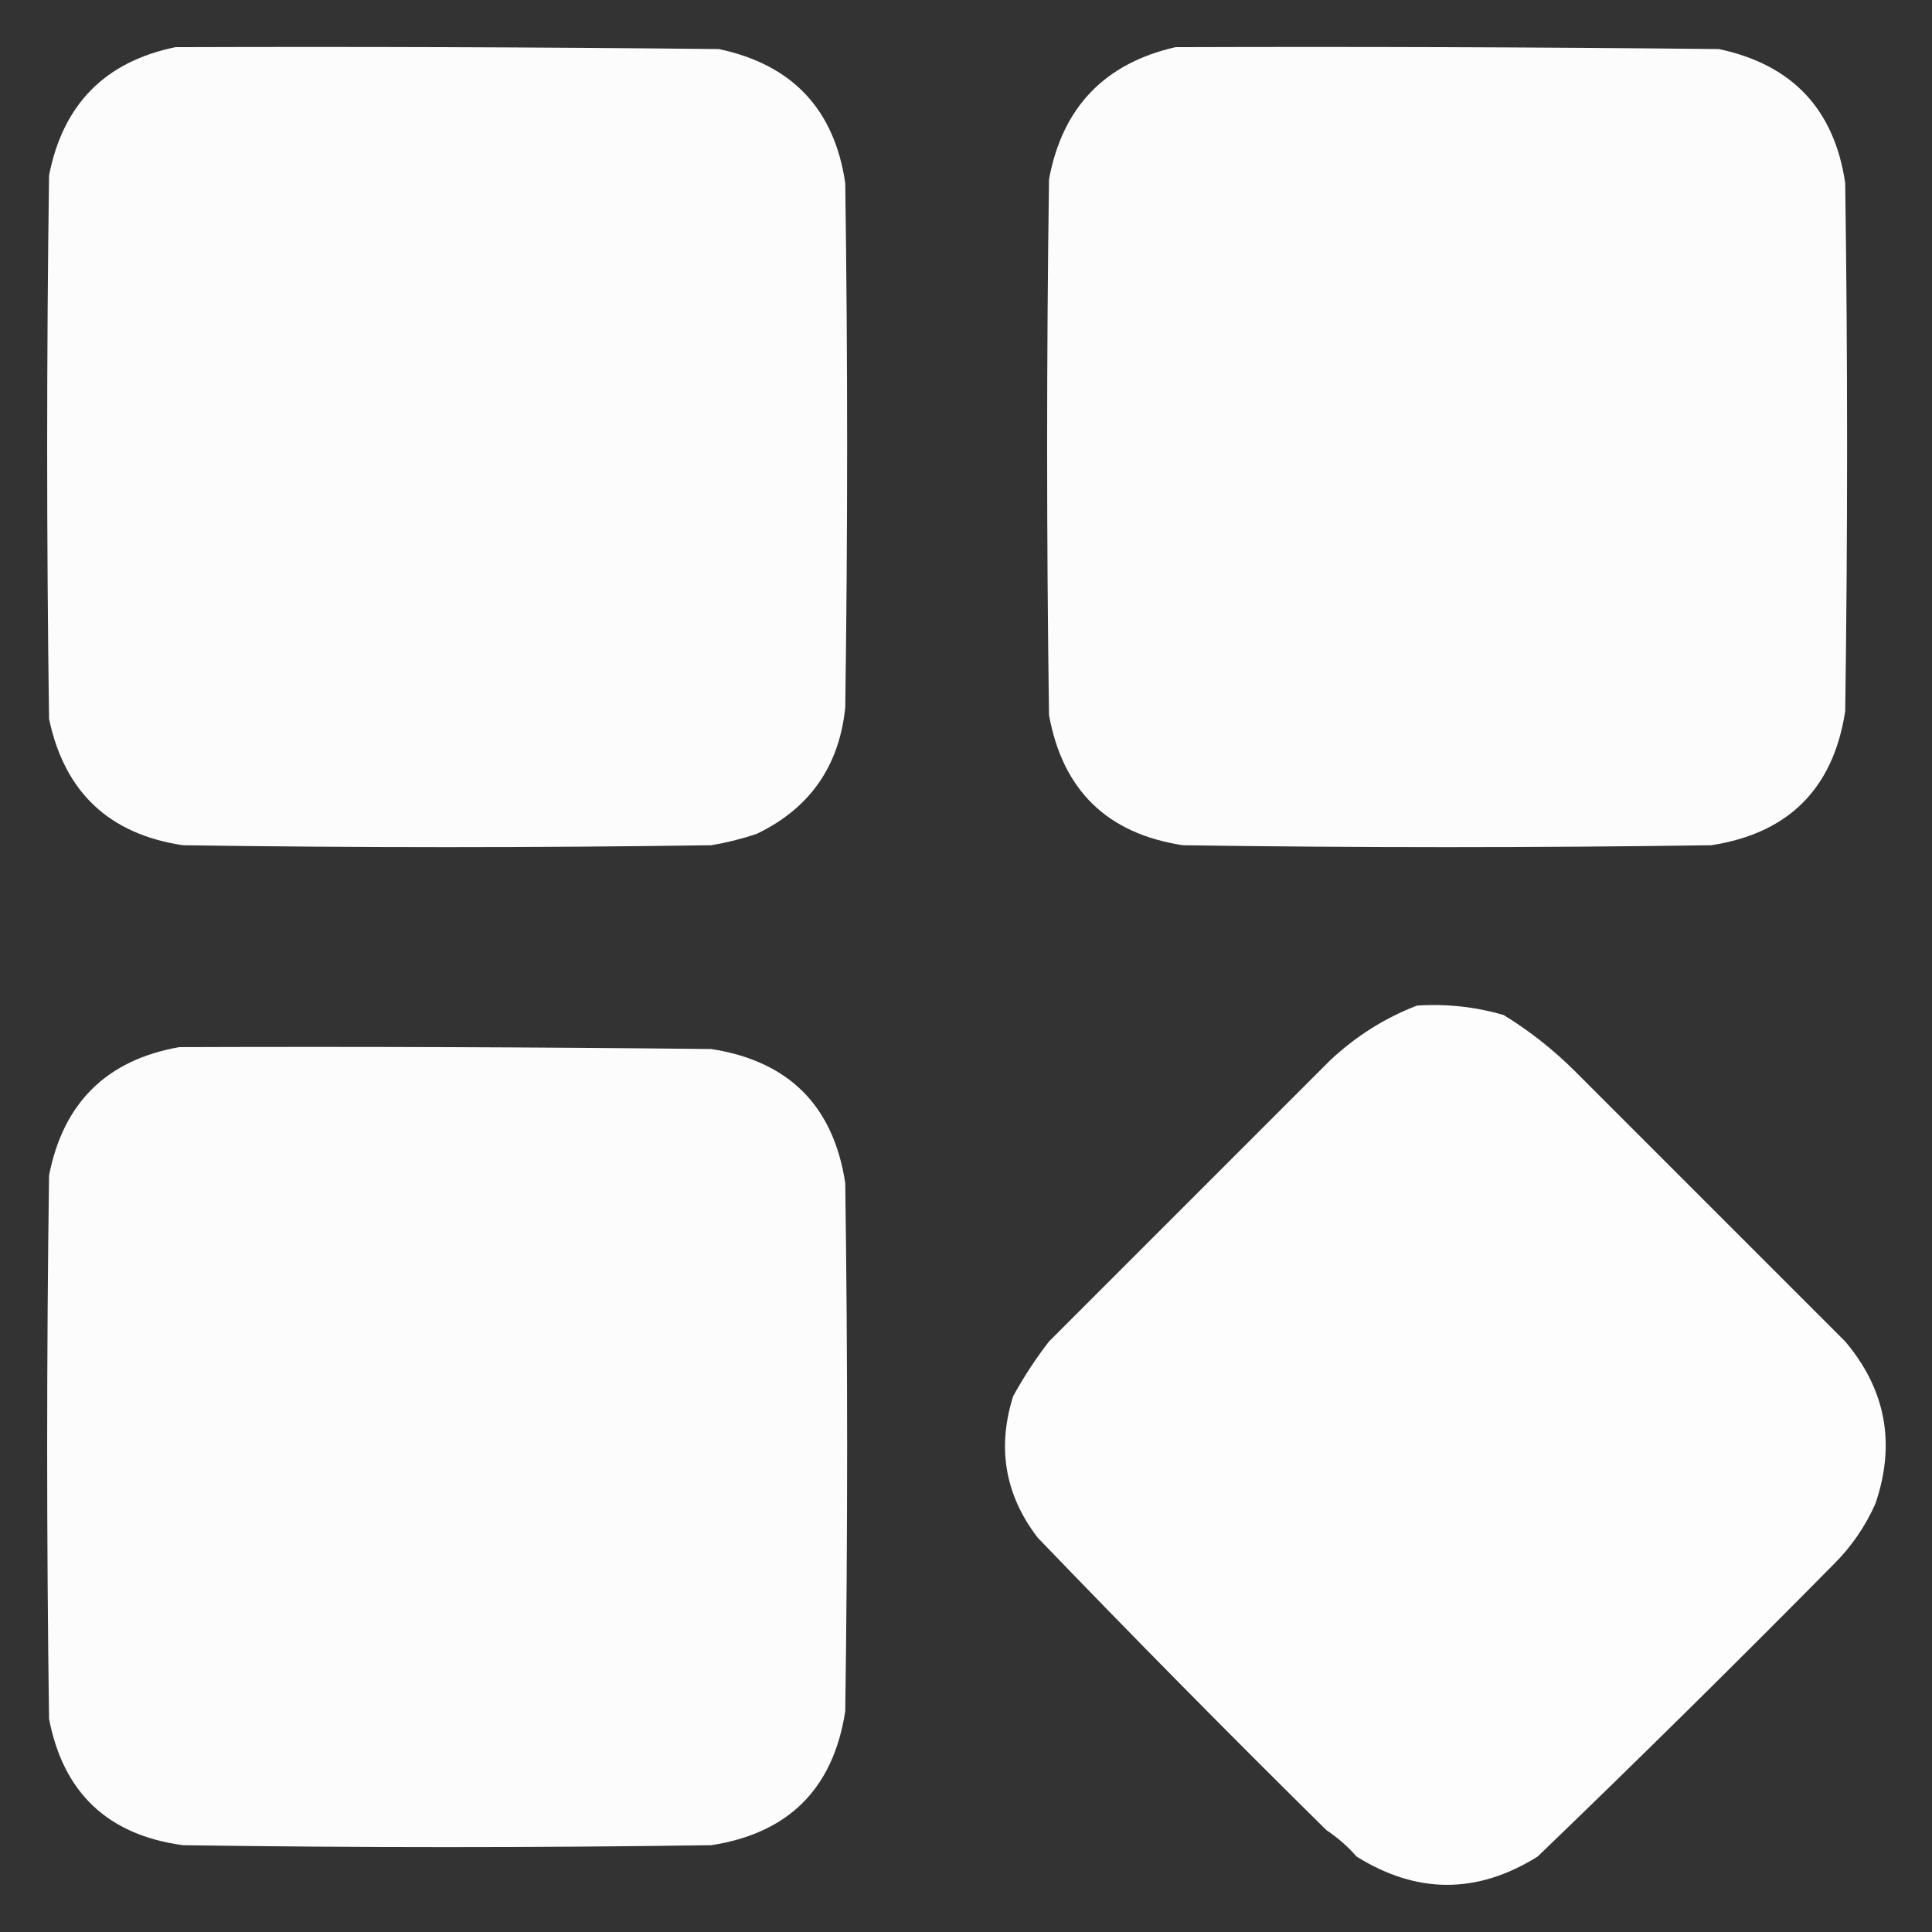
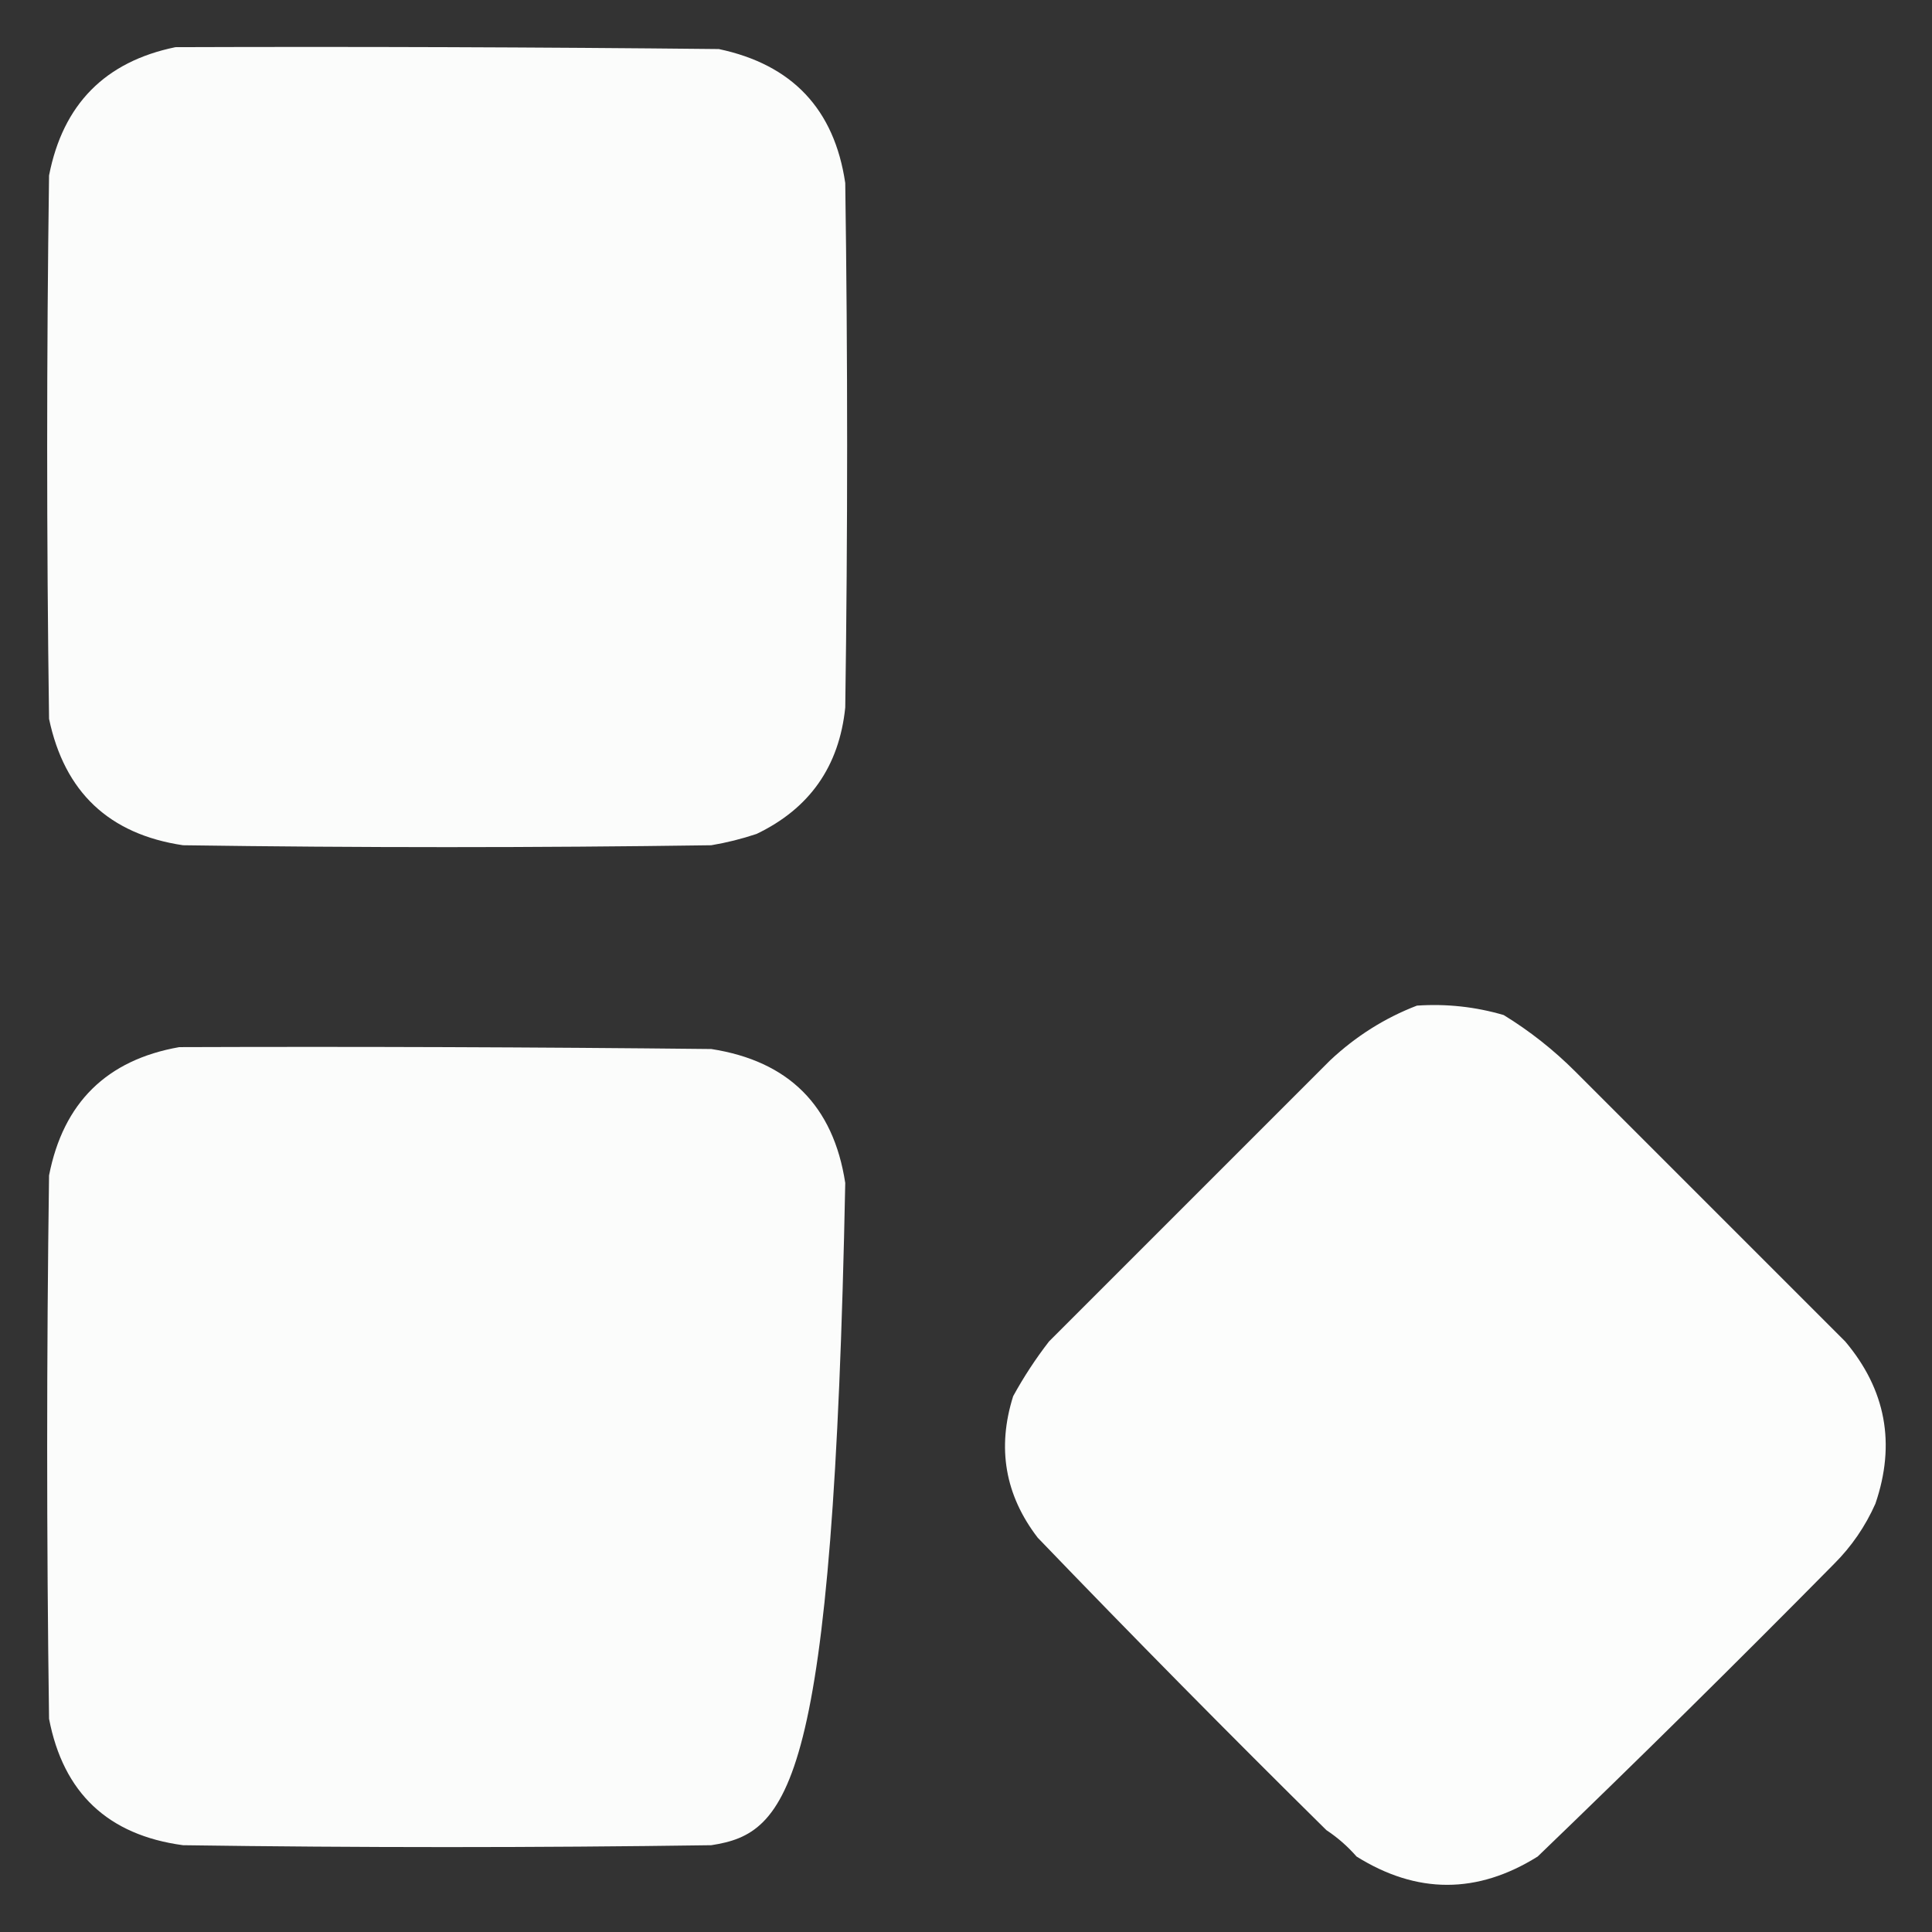
<svg xmlns="http://www.w3.org/2000/svg" version="1.1" width="512px" height="512px" style="shape-rendering:geometricPrecision; text-rendering:geometricPrecision; image-rendering:optimizeQuality; fill-rule:evenodd; clip-rule:evenodd">
  <rect width="100%" height="100%" fill="#333333" stroke="none" />
  <g>
    <path style="opacity:0.983" fill="#fefffe" d="M 46.5,12.5 C 94.501,12.333 142.501,12.5 190.5,13C 209.95,17.114 221.117,28.948 224,48.5C 224.667,94.833 224.667,141.167 224,187.5C 222.396,203.094 214.563,214.26 200.5,221C 196.58,222.313 192.58,223.313 188.5,224C 141.833,224.667 95.167,224.667 48.5,224C 28.912,221.08 17.079,209.913 13,190.5C 12.333,142.5 12.333,94.5 13,46.5C 16.671,27.663 27.838,16.33 46.5,12.5 Z" />
  </g>
  <g>
-     <path style="opacity:0.983" fill="#fefffe" d="M 311.5,12.5 C 359.501,12.333 407.501,12.5 455.5,13C 474.941,17.105 486.107,28.939 489,48.5C 489.667,95.167 489.667,141.833 489,188.5C 485.833,209 474,220.833 453.5,224C 406.833,224.667 360.167,224.667 313.5,224C 293.459,220.959 281.625,209.459 278,189.5C 277.333,142.167 277.333,94.833 278,47.5C 281.534,28.467 292.701,16.8 311.5,12.5 Z" />
-   </g>
+     </g>
  <g>
    <path style="opacity:0.985" fill="#fefffe" d="M 375.5,266.5 C 383.337,265.968 391.003,266.801 398.5,269C 405.408,273.238 411.741,278.238 417.5,284C 441.333,307.833 465.167,331.667 489,355.5C 499.771,368.276 502.437,382.609 497,398.5C 494.321,404.529 490.654,409.862 486,414.5C 460.139,440.695 433.972,466.528 407.5,492C 391.5,502 375.5,502 359.5,492C 357.129,489.294 354.463,486.961 351.5,485C 325.638,459.472 300.138,433.639 275,407.5C 266.338,396.214 264.172,383.714 268.5,370C 271.296,364.903 274.463,360.07 278,355.5C 302.833,330.667 327.667,305.833 352.5,281C 359.33,274.599 366.996,269.766 375.5,266.5 Z" />
  </g>
  <g>
-     <path style="opacity:0.983" fill="#fefffe" d="M 47.5,277.5 C 94.501,277.333 141.501,277.5 188.5,278C 209.028,281.194 220.861,293.027 224,313.5C 224.667,360.167 224.667,406.833 224,453.5C 220.839,473.994 209.006,485.827 188.5,489C 141.833,489.667 95.167,489.667 48.5,489C 28.61,486.315 16.776,475.148 13,455.5C 12.333,407.5 12.333,359.5 13,311.5C 16.769,292.23 28.269,280.897 47.5,277.5 Z" />
+     <path style="opacity:0.983" fill="#fefffe" d="M 47.5,277.5 C 94.501,277.333 141.501,277.5 188.5,278C 209.028,281.194 220.861,293.027 224,313.5C 220.839,473.994 209.006,485.827 188.5,489C 141.833,489.667 95.167,489.667 48.5,489C 28.61,486.315 16.776,475.148 13,455.5C 12.333,407.5 12.333,359.5 13,311.5C 16.769,292.23 28.269,280.897 47.5,277.5 Z" />
  </g>
</svg>